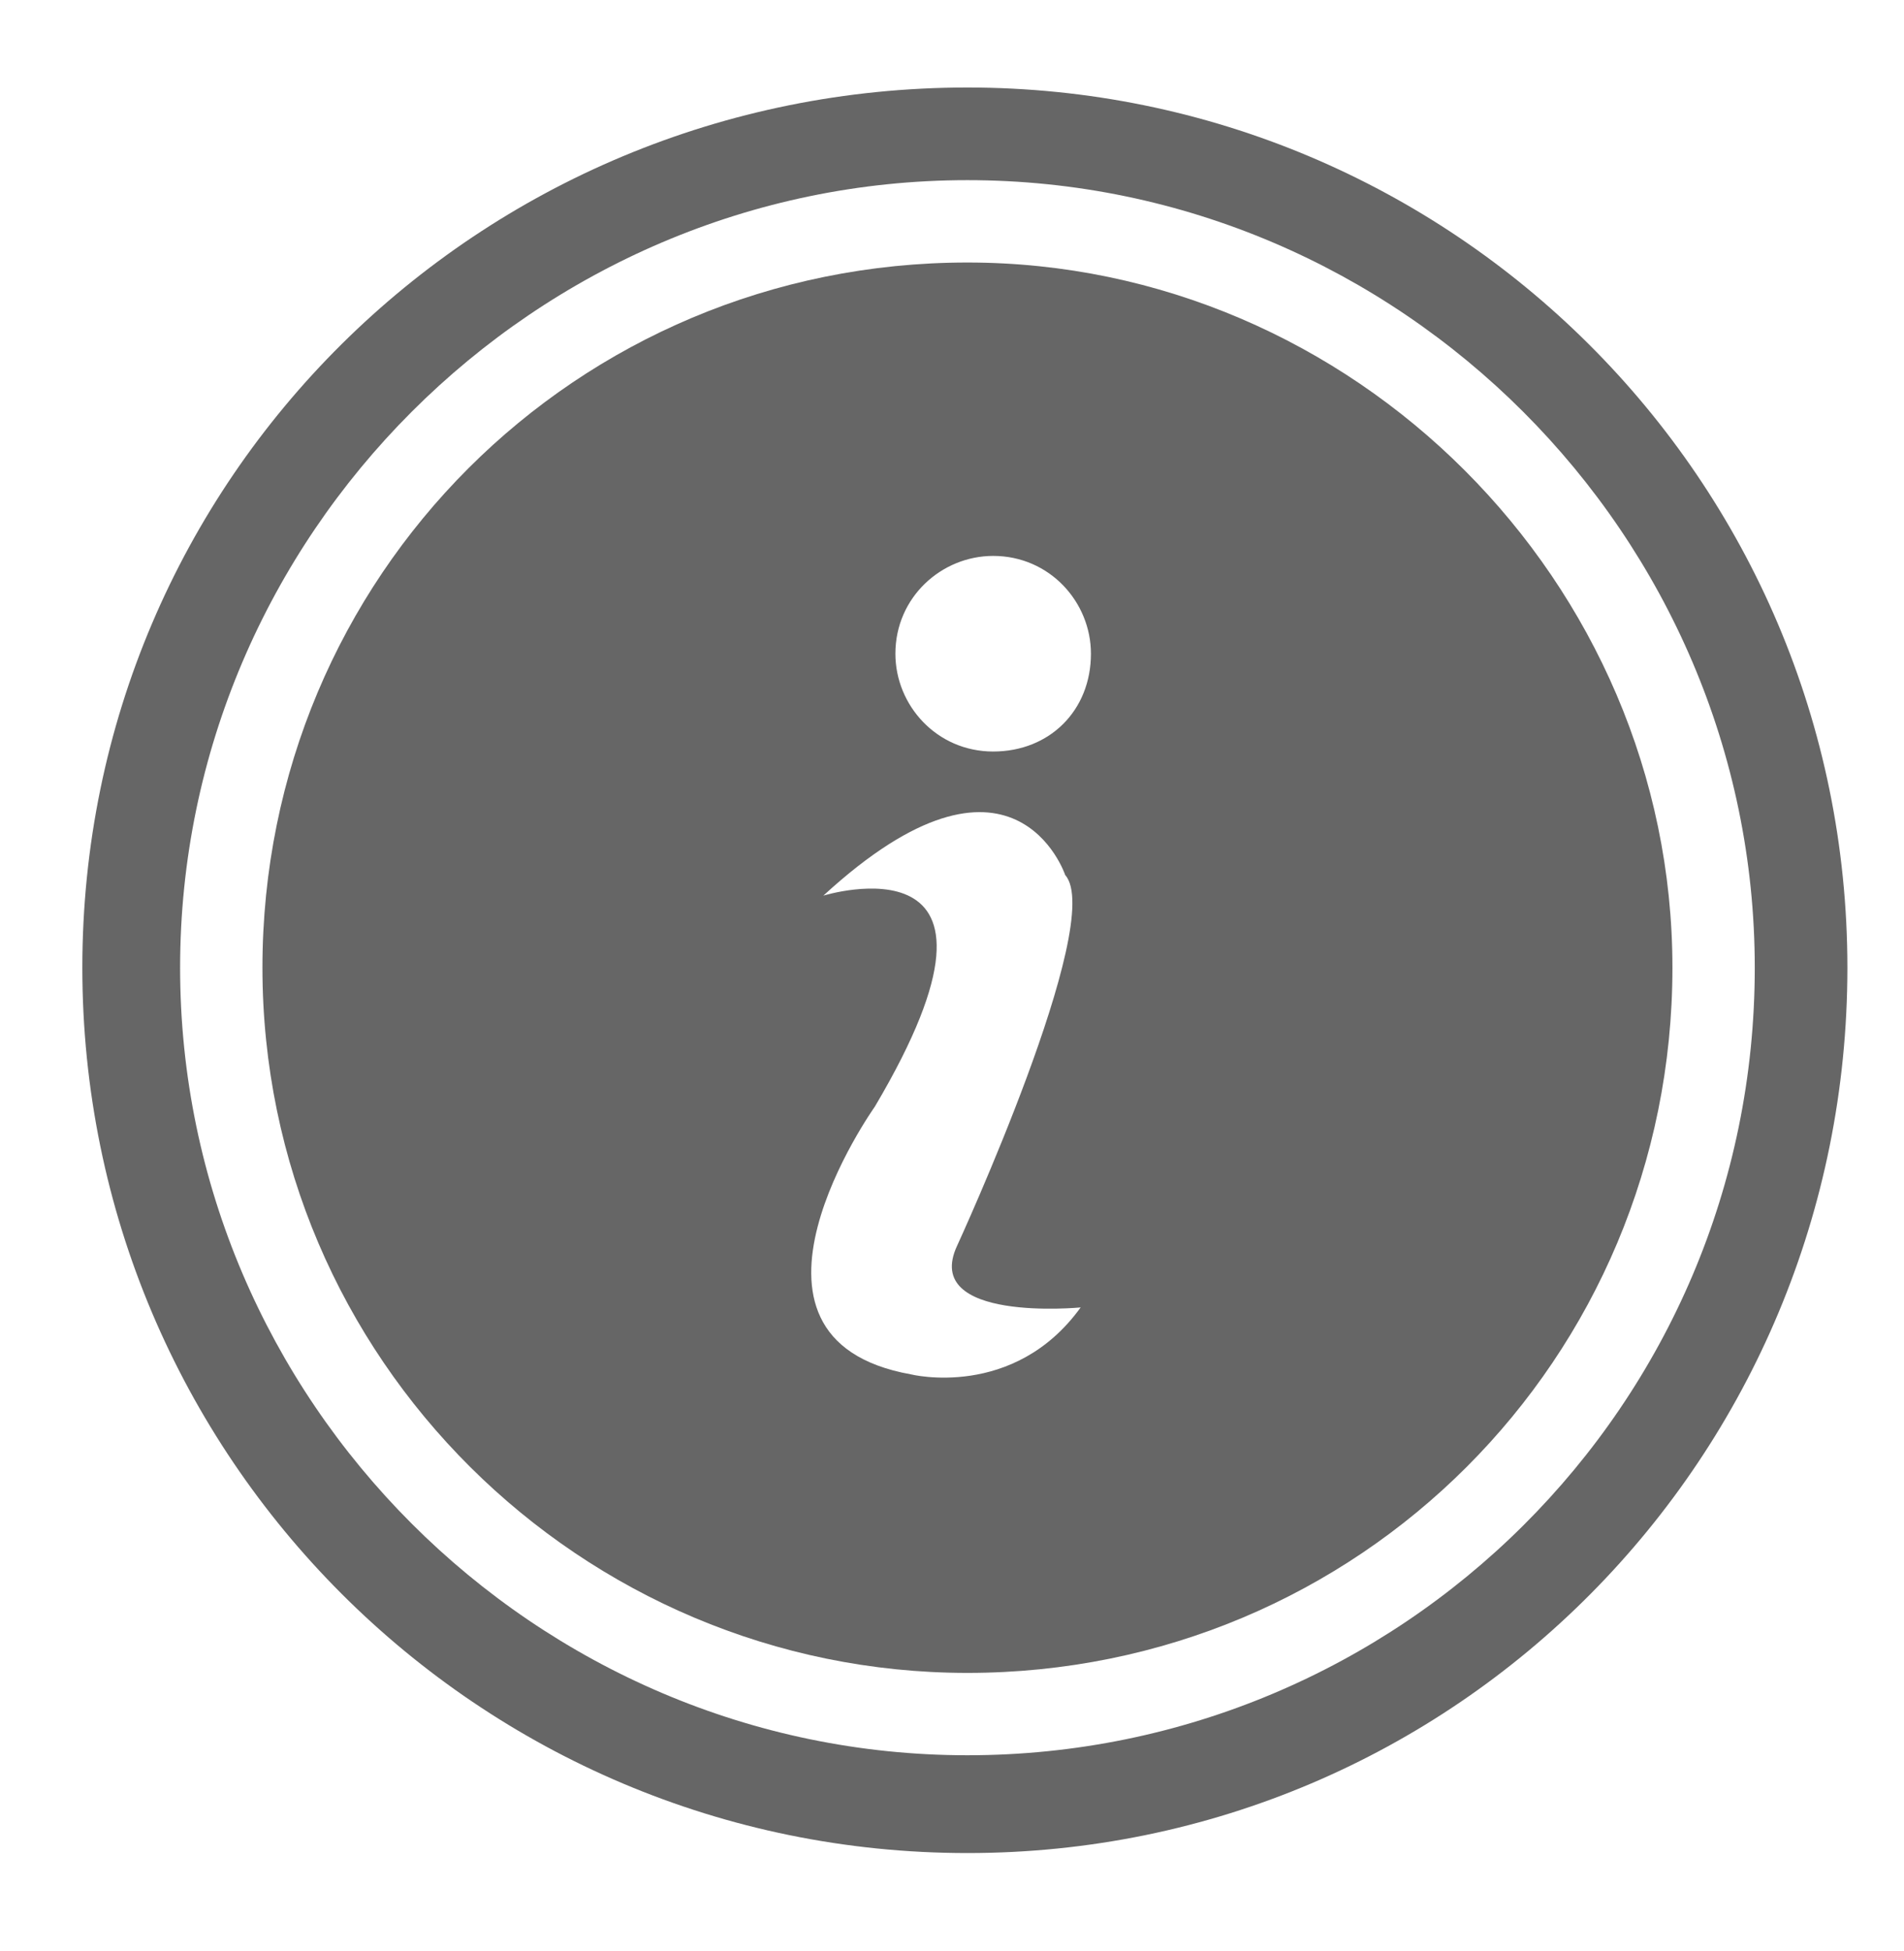
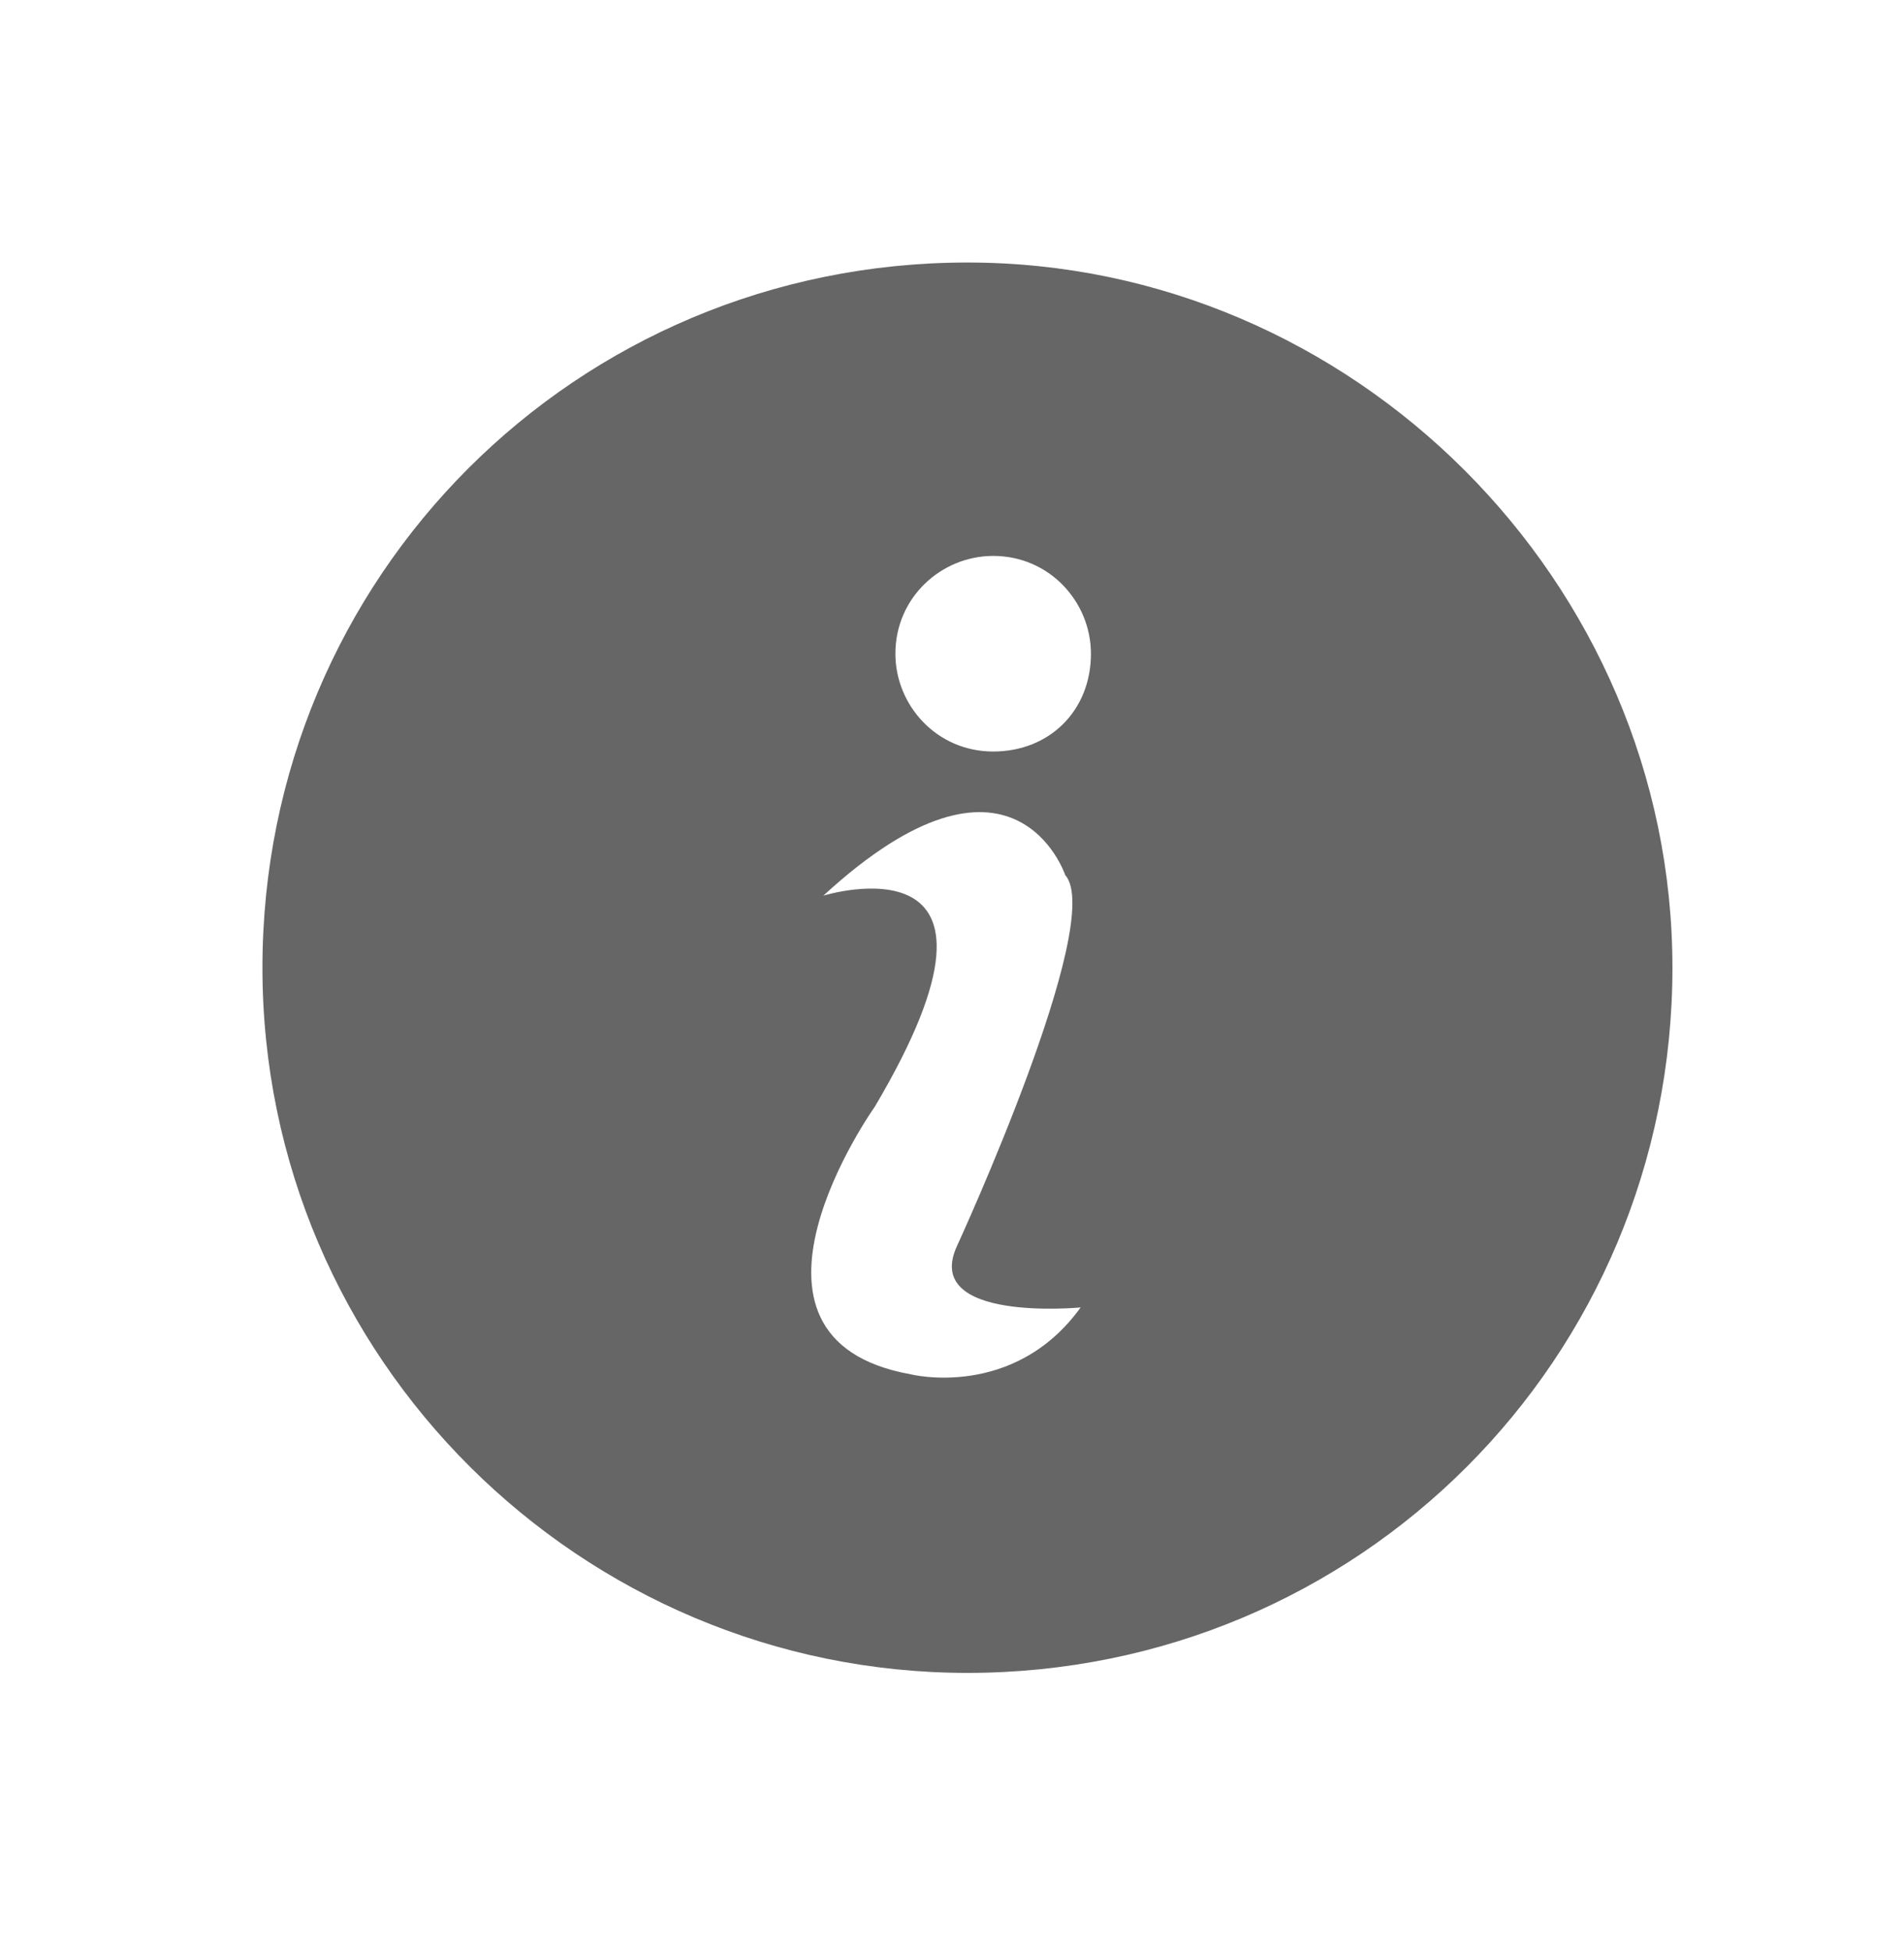
<svg xmlns="http://www.w3.org/2000/svg" version="1.1" id="info" x="0px" y="0px" viewBox="0 0 37 37.9" enable-background="new 0 0 37 37.9" xml:space="preserve">
  <g>
-     <path fill="#666666" d="M18.8,1.7C9.3,1.7,1.6,9.3,1.6,18.8S9.3,36,18.8,36c9.5,0,17.1-7.7,17.1-17.2S28.2,1.7,18.8,1.7z    M18.8,34.1c-8.4,0-15.3-6.9-15.3-15.3c0-8.4,6.9-15.3,15.3-15.3c8.4,0,15.3,6.9,15.3,15.3C34.1,27.3,27.2,34.1,18.8,34.1z" />
    <path fill="#666666" d="M18.8,5.1c-7.6,0-13.7,6.1-13.7,13.7c0,7.6,6.2,13.7,13.7,13.7c7.6,0,13.7-6.1,13.7-13.7   C32.5,11.3,26.3,5.1,18.8,5.1z M17.7,26.7c-3.9-0.7-0.7-5.2-0.7-5.2c3.2-5.4-1-4.1-1-4.1c3.7-3.4,4.7-0.4,4.7-0.4   c0.8,0.9-2.1,7.2-2.1,7.2c-0.7,1.5,2.4,1.2,2.4,1.2C19.7,27.2,17.7,26.7,17.7,26.7z M19.3,14.6c-1.1,0-1.9-0.9-1.9-1.9   c0-1.1,0.9-1.9,1.9-1.9c1.1,0,1.9,0.9,1.9,1.9C21.2,13.8,20.4,14.6,19.3,14.6z" />
  </g>
</svg>